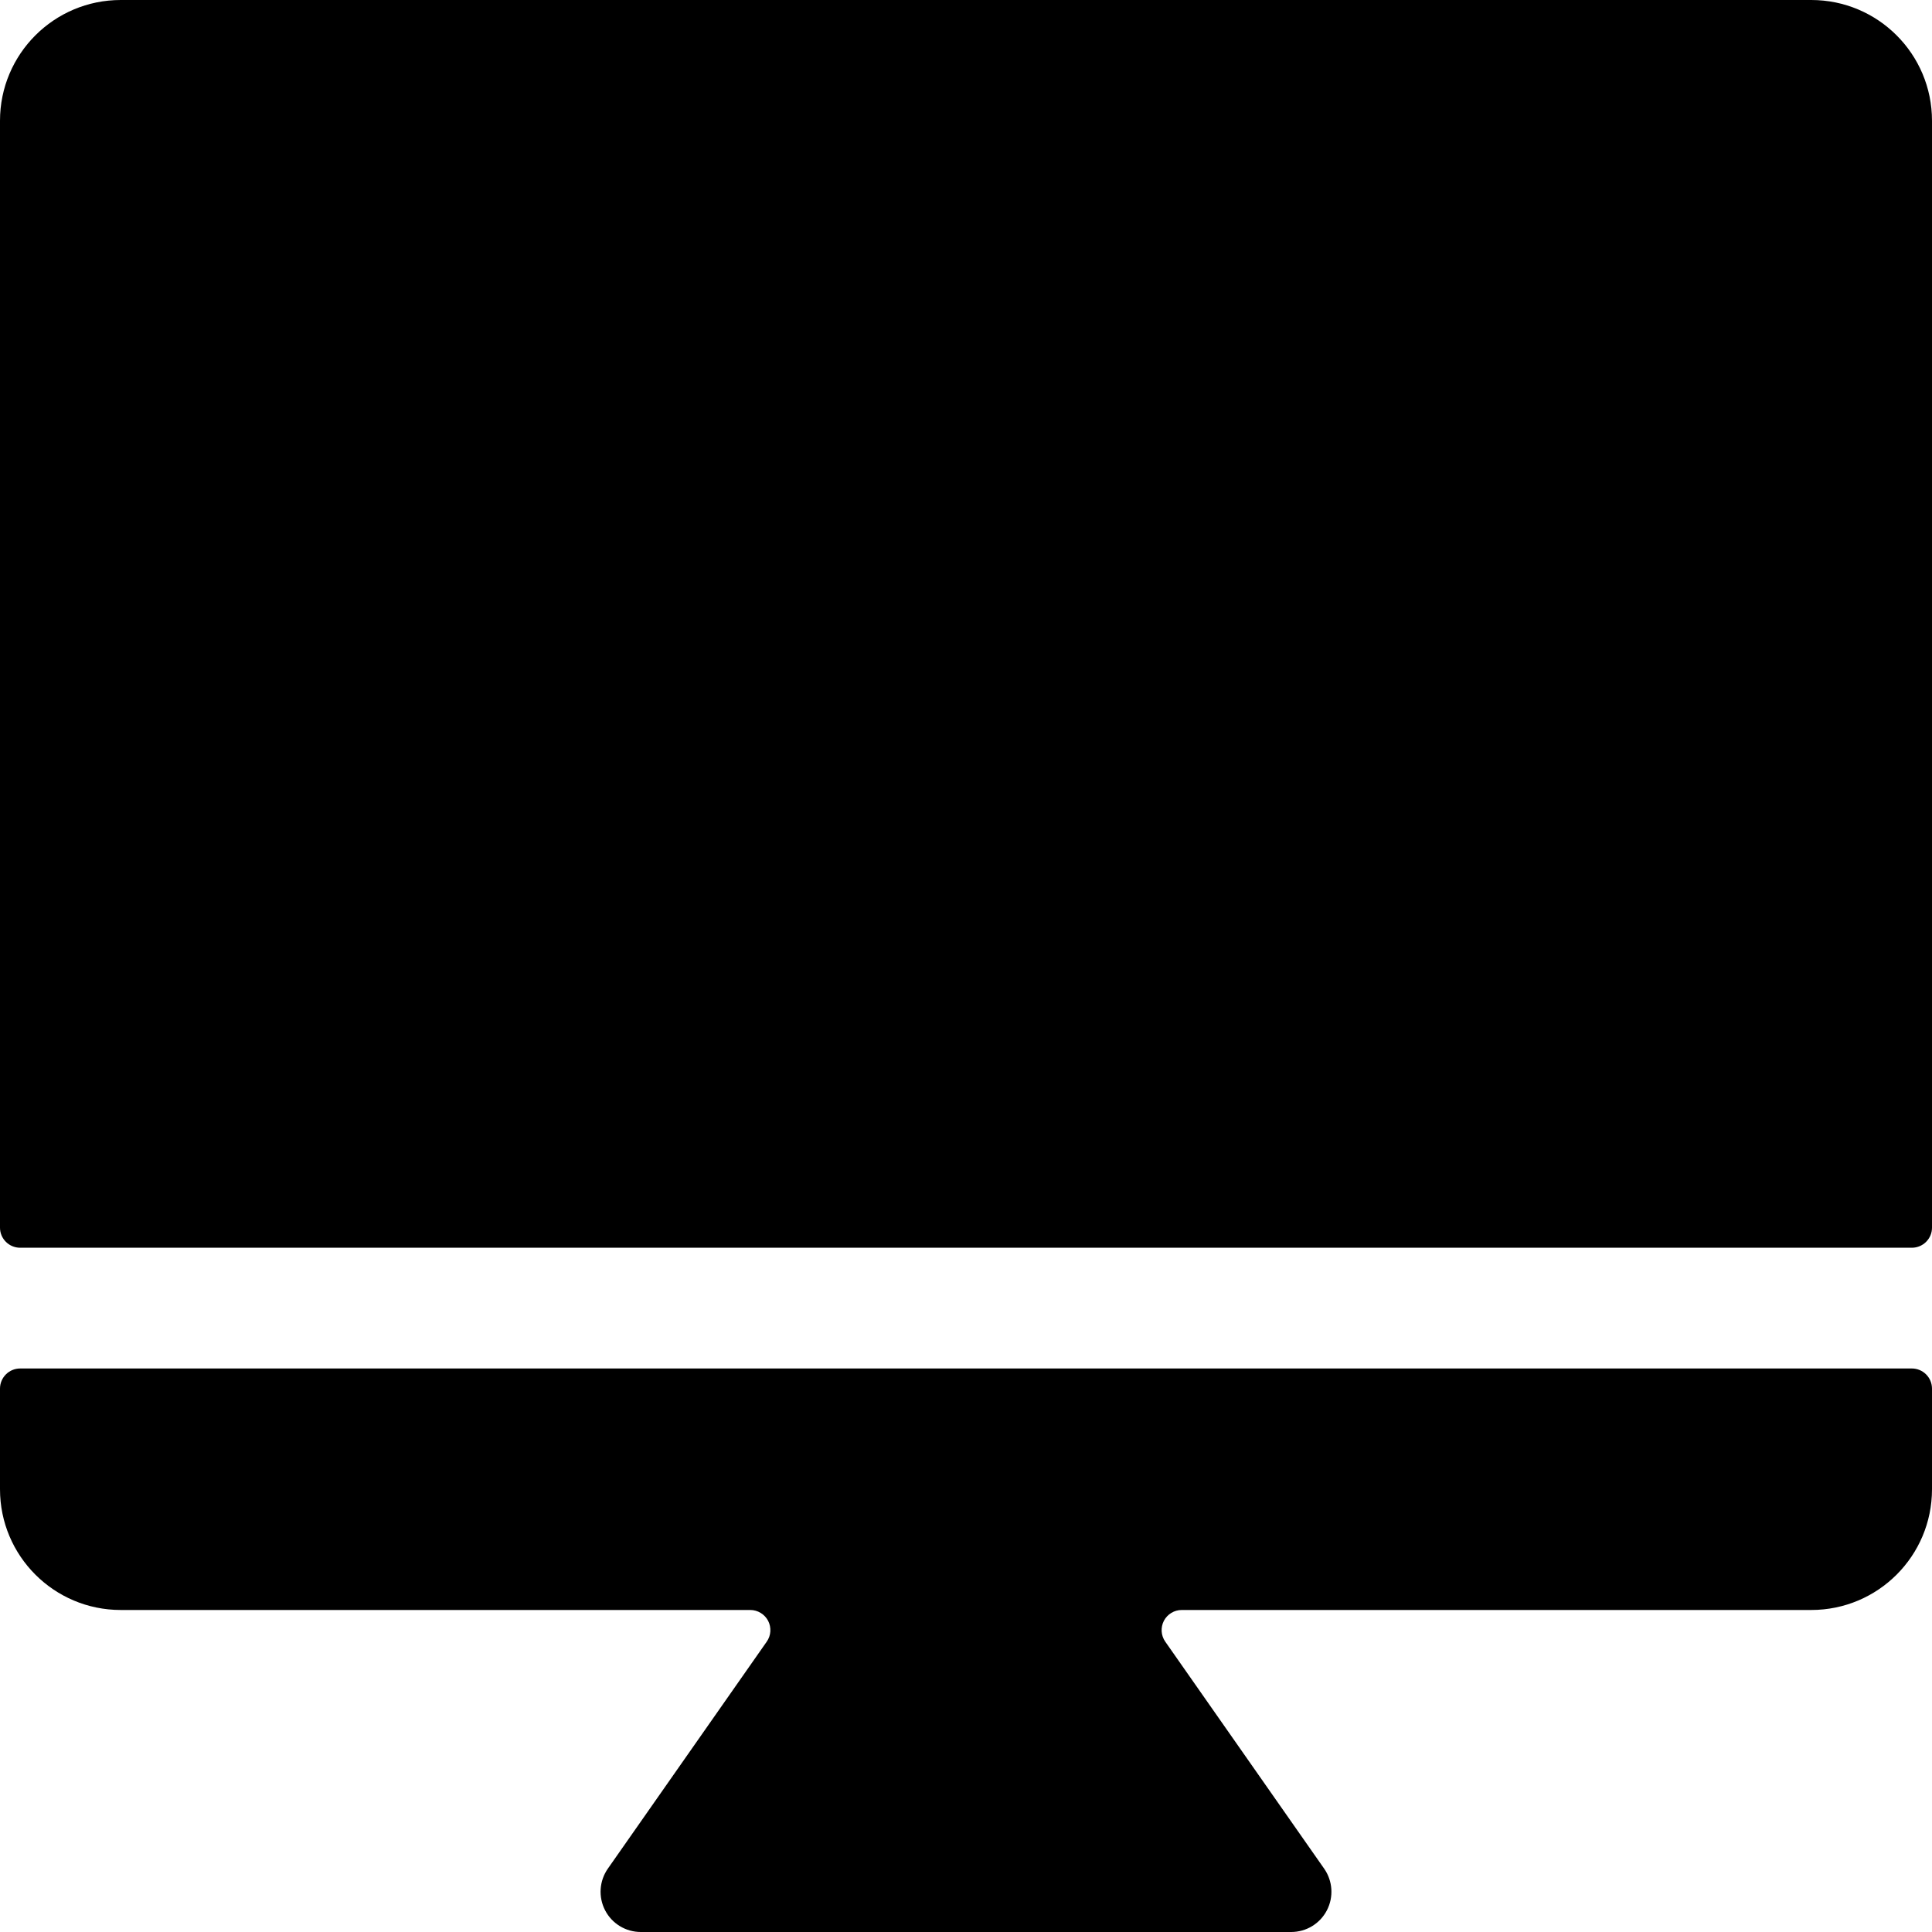
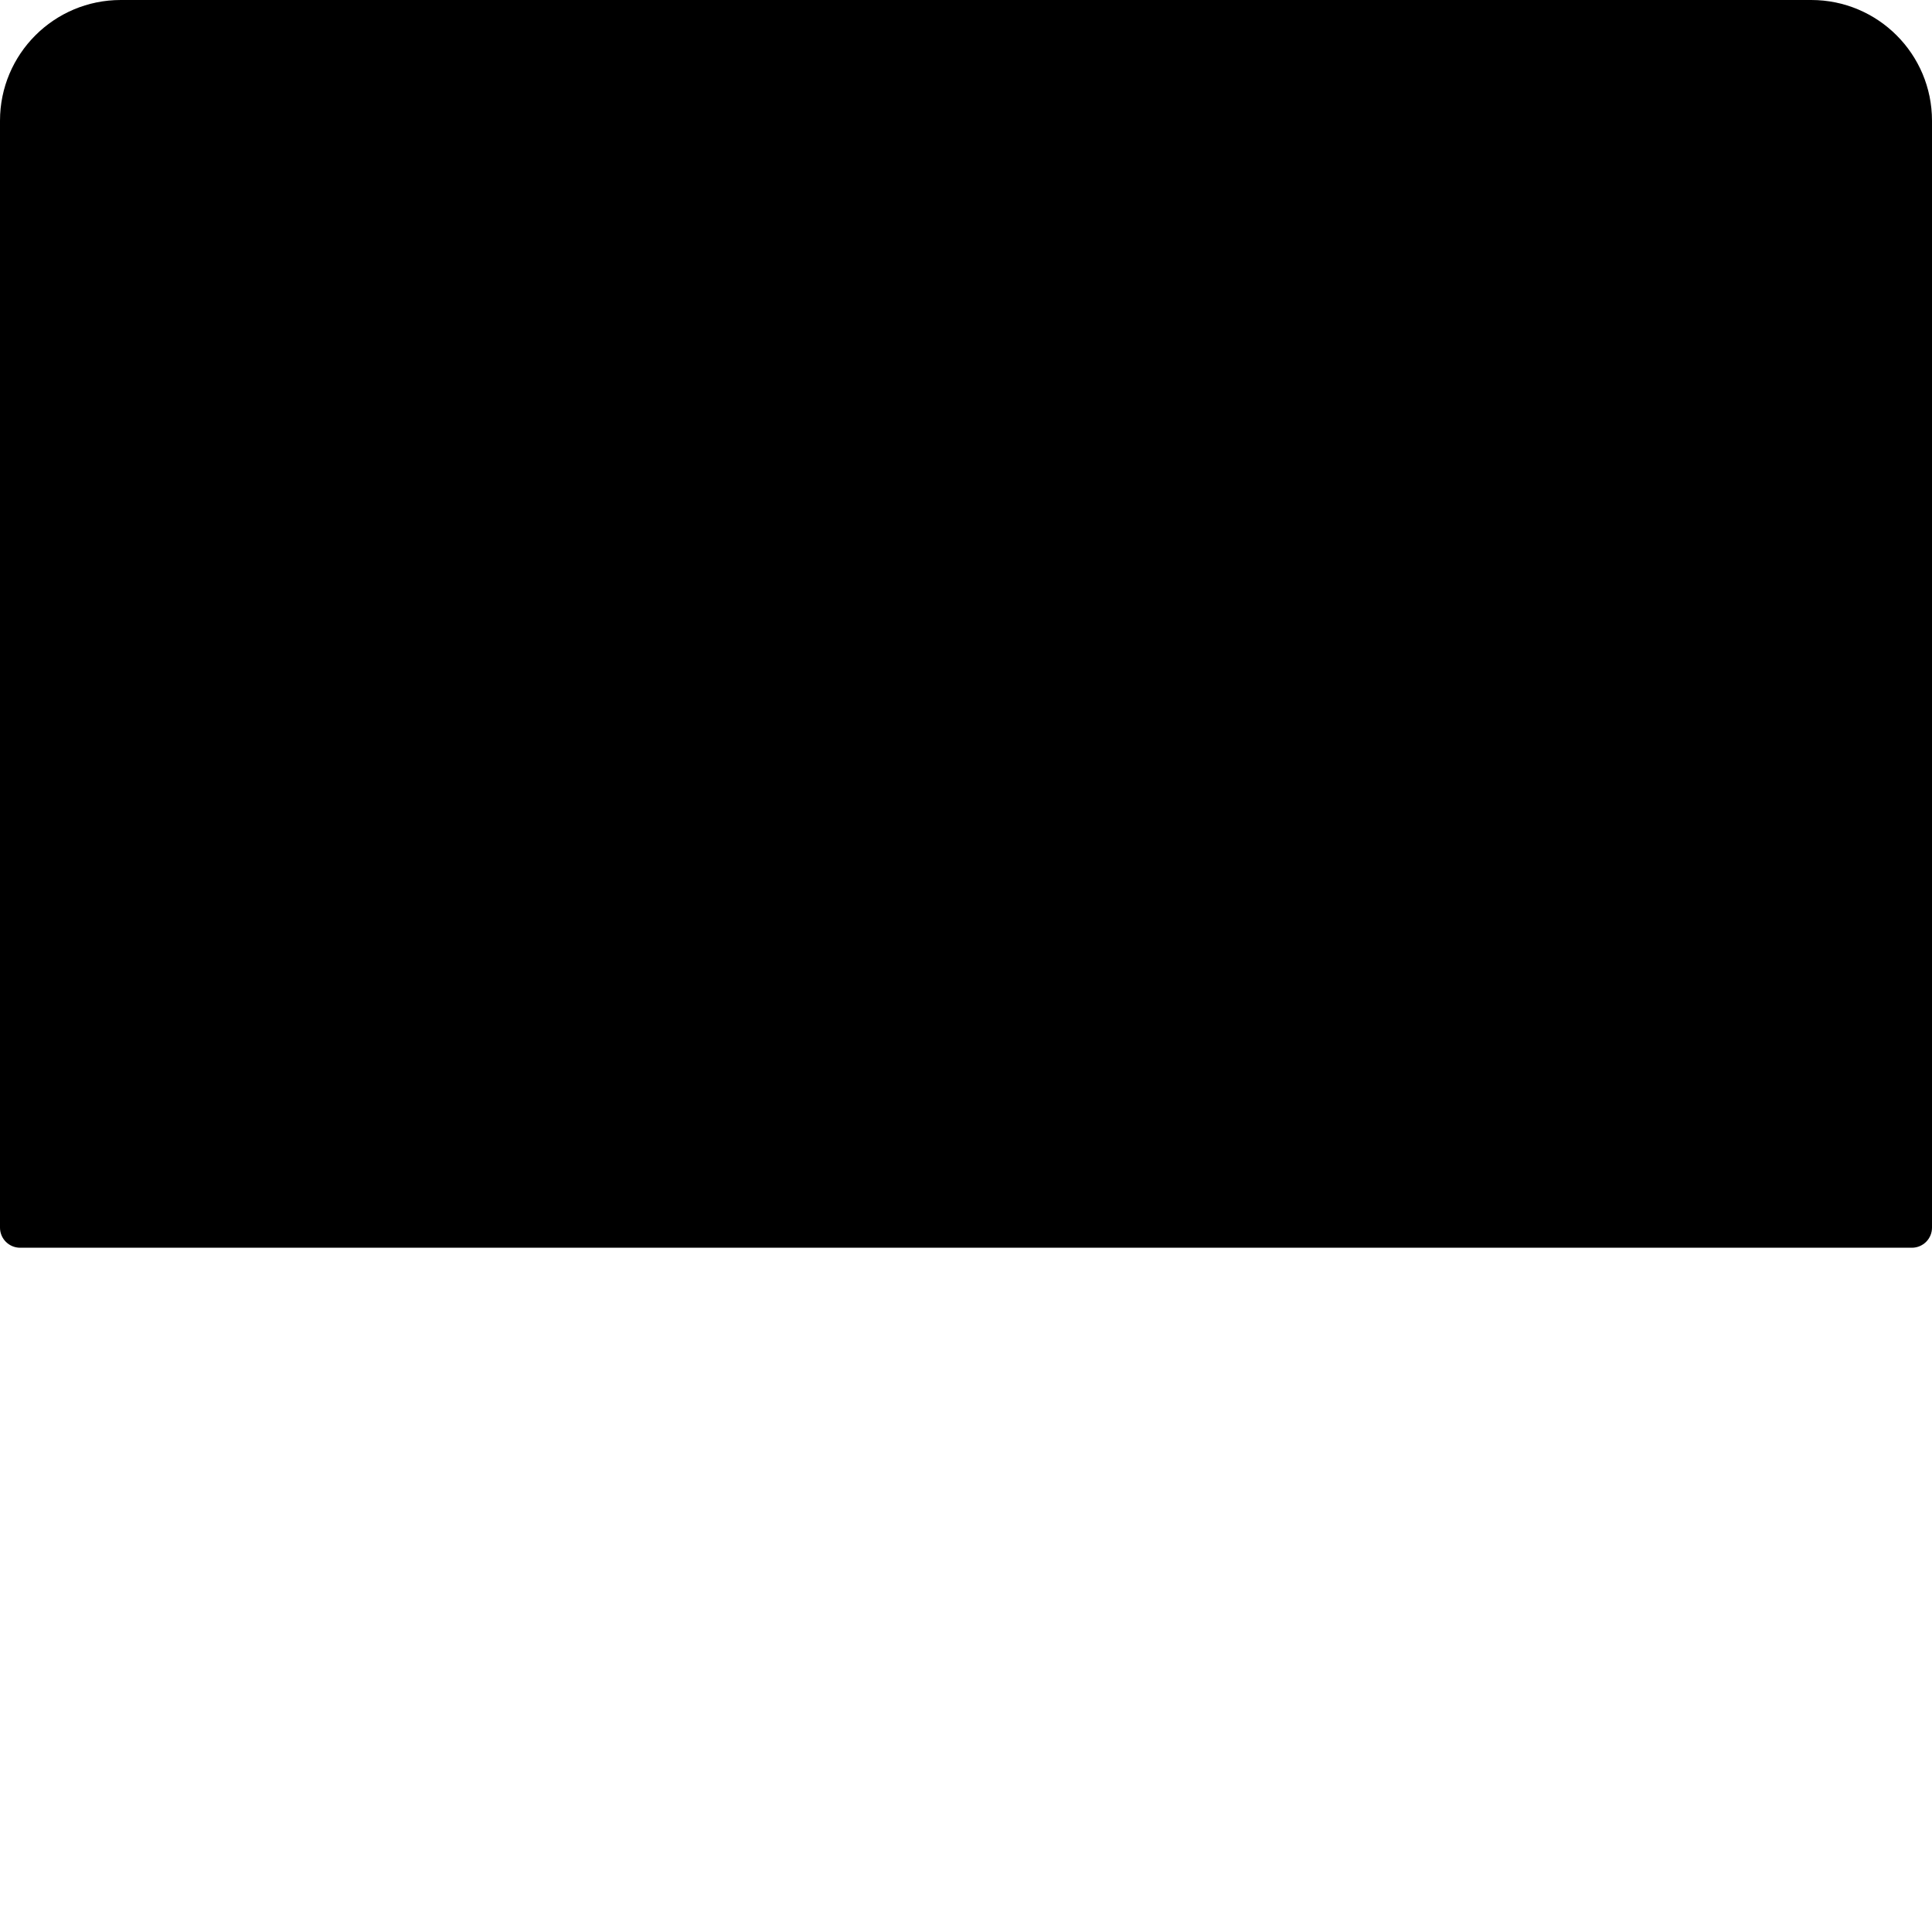
<svg xmlns="http://www.w3.org/2000/svg" width="40" height="40" viewBox="0 0 40 40" fill="none">
  <path d="M37.5 0H2.5C1.119 0 0 1.119 0 2.5V25.417C0 25.647 0.187 25.833 0.417 25.833H39.583C39.813 25.833 40 25.647 40 25.417V2.5C40 1.119 38.881 0 37.5 0Z" fill="black" />
-   <path d="M39.583 28.333H0.417C0.187 28.333 0 28.52 0 28.75V30.833C0 32.214 1.119 33.333 2.5 33.333H15.533C15.688 33.333 15.831 33.42 15.903 33.557C15.974 33.695 15.964 33.861 15.875 33.988L12.585 38.688C12.407 38.943 12.385 39.275 12.528 39.551C12.671 39.827 12.956 40 13.267 40H26.733C27.044 40 27.329 39.827 27.472 39.551C27.615 39.275 27.593 38.943 27.415 38.688L24.125 33.988C24.036 33.861 24.026 33.695 24.097 33.557C24.169 33.42 24.311 33.333 24.467 33.333H37.5C38.881 33.333 40 32.214 40 30.833V28.75C40 28.52 39.813 28.333 39.583 28.333Z" fill="black" />
</svg>